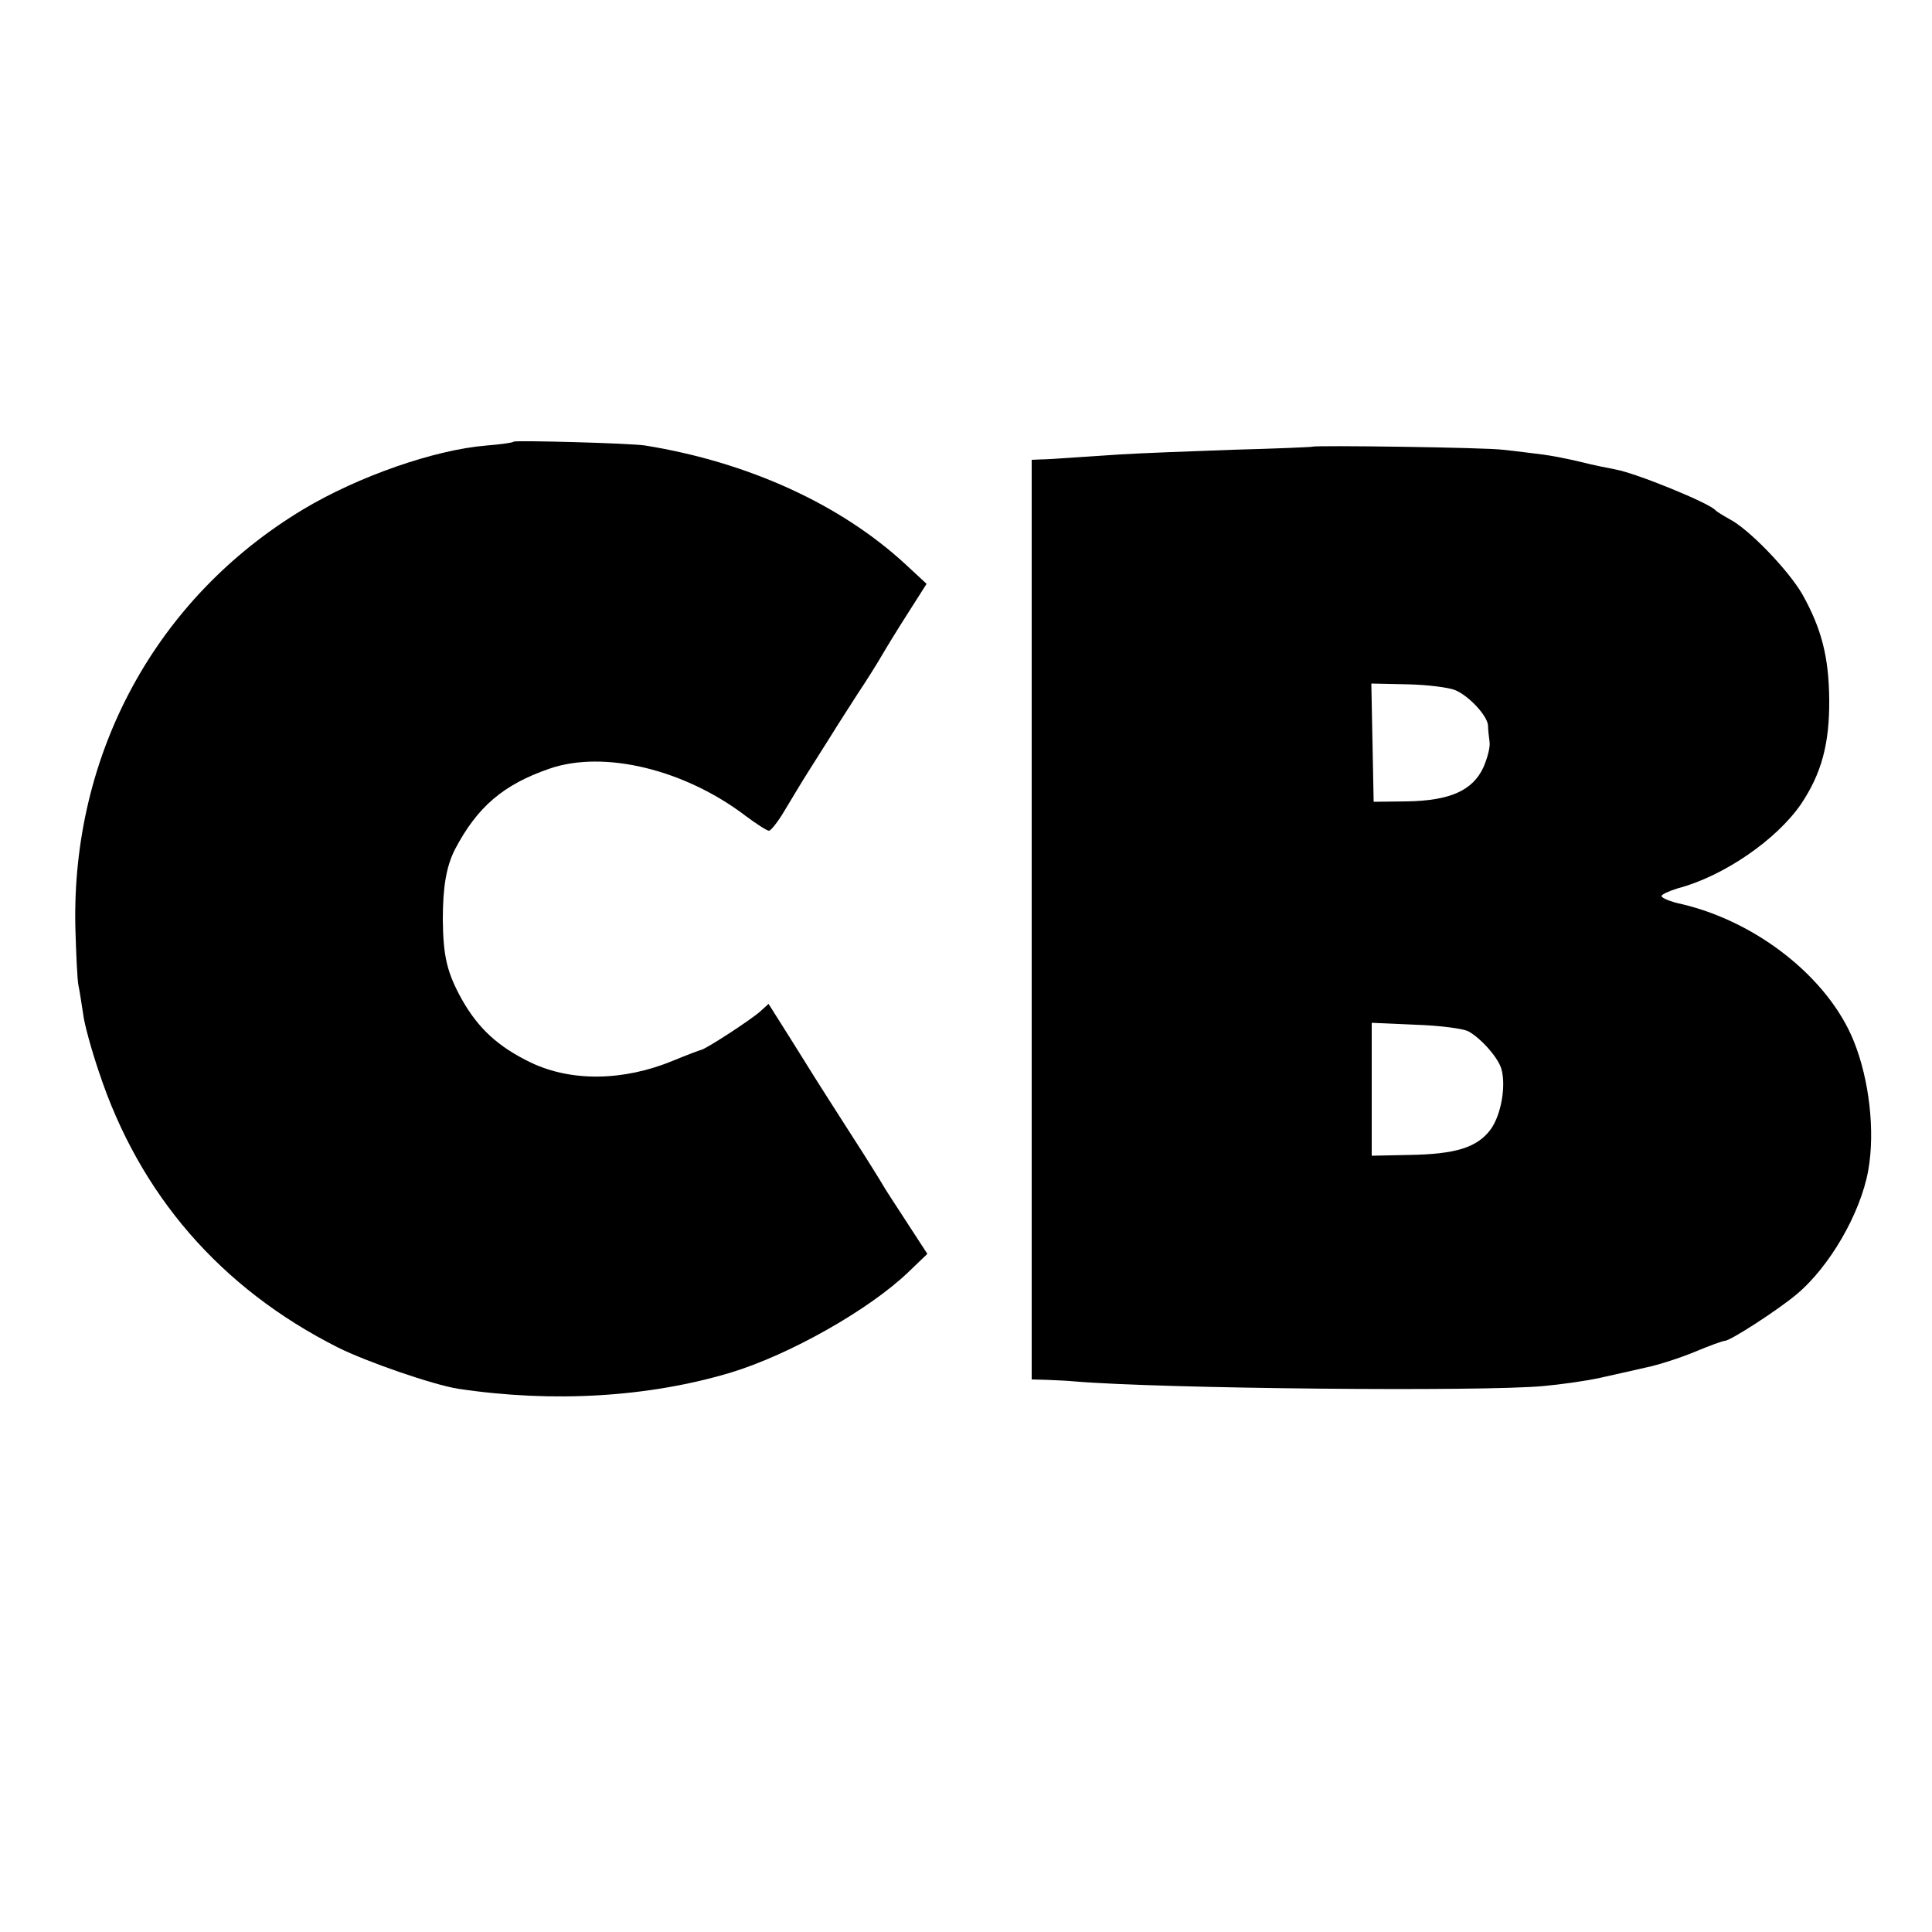
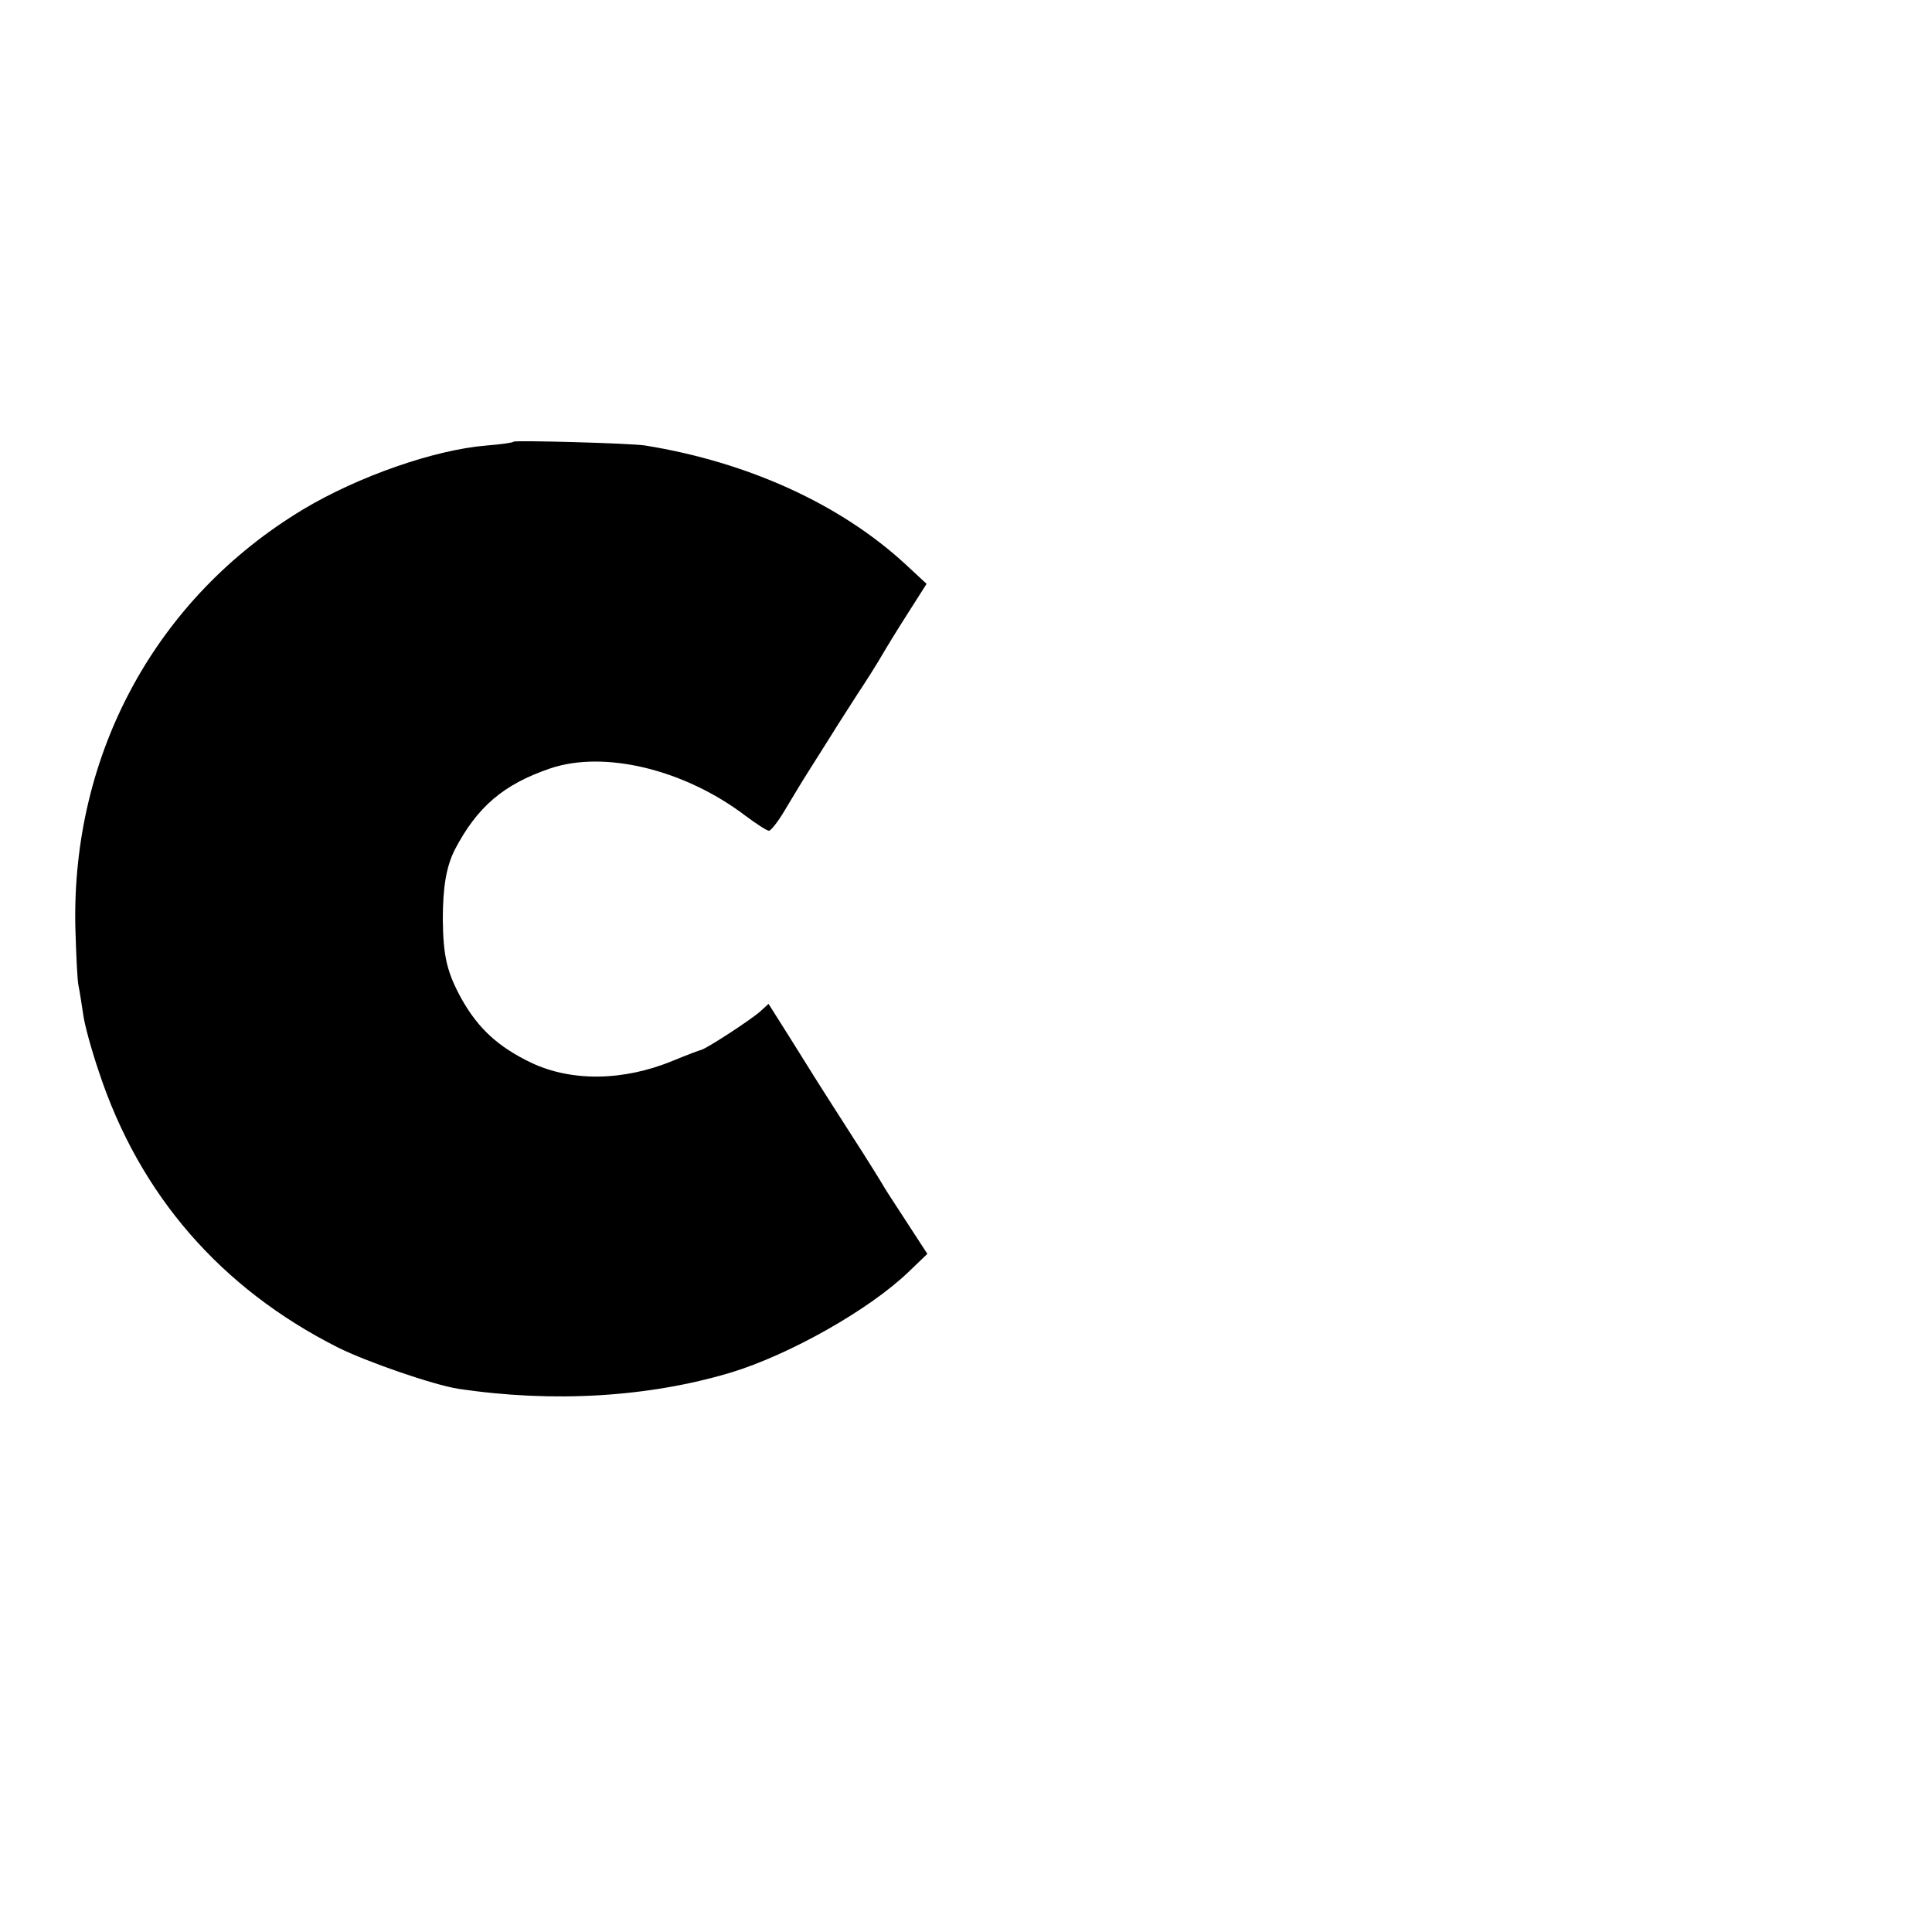
<svg xmlns="http://www.w3.org/2000/svg" version="1.0" width="500pt" height="500pt" viewBox="0 0 500 500" preserveAspectRatio="xMidYMid meet">
  <g transform="translate(0,500) scale(0.1,-0.1)" fill="#000000" stroke="none">
    <path d="M1329 3857 c-2 -3 -34 -7 -70 -10 -135 -11 -332 -80 -474 -165 -381 -229 -600 -632 -590 -1082 2 -69 5 -136 8 -150 3 -14 8 -47 12 -73 3 -27 22 -95 41 -151 105 -318 315 -560 618 -713 76 -38 248 -97 311 -107 246 -37 494 -22 707 42 151 46 357 162 459 260 l49 47 -54 83 c-30 46 -56 86 -58 90 -2 4 -40 66 -86 137 -46 72 -89 139 -95 149 -7 11 -36 58 -65 104 l-53 84 -22 -20 c-25 -22 -137 -95 -152 -99 -5 -1 -39 -14 -73 -28 -128 -53 -263 -55 -368 -5 -85 41 -136 88 -179 164 -38 69 -48 110 -49 206 0 85 9 137 31 181 58 111 126 169 246 210 140 48 348 -2 506 -122 28 -21 56 -39 61 -39 5 0 24 24 41 53 17 28 43 72 59 97 16 25 43 68 60 95 17 28 49 77 70 110 22 33 49 76 60 95 11 19 42 70 69 112 l49 77 -55 51 c-168 155 -407 264 -673 307 -37 6 -335 14 -341 10z" />
-     <path d="M3397 3844 c-1 -1 -94 -5 -207 -8 -113 -4 -243 -9 -290 -12 -47 -3 -107 -7 -135 -9 -27 -2 -60 -4 -72 -4 l-23 -1 0 -1190 0 -1190 38 -1 c20 -1 53 -2 72 -4 224 -19 1058 -27 1215 -12 44 4 109 13 145 21 36 8 90 20 120 27 30 6 86 24 125 40 38 16 74 29 79 29 14 0 136 79 184 119 87 72 167 211 187 322 18 101 3 235 -38 336 -66 162 -249 307 -444 353 -29 6 -53 16 -53 21 0 4 19 13 42 20 118 31 255 125 319 218 53 79 74 156 73 271 -1 110 -20 183 -69 271 -36 63 -140 171 -190 196 -16 9 -32 19 -35 22 -13 18 -207 97 -259 106 -16 3 -56 11 -88 19 -32 8 -78 17 -103 20 -25 3 -70 9 -100 12 -44 6 -487 12 -493 8z m369 -630 c36 -15 84 -67 85 -92 0 -9 2 -28 4 -42 2 -14 -6 -43 -16 -66 -28 -60 -86 -86 -198 -88 l-86 -1 -3 153 -3 153 93 -2 c51 -1 107 -8 124 -15z m34 -883 c33 -18 79 -70 86 -99 12 -45 -2 -120 -29 -156 -35 -46 -90 -63 -210 -65 l-97 -2 0 172 0 172 113 -5 c64 -2 123 -10 137 -17z" />
  </g>
</svg>